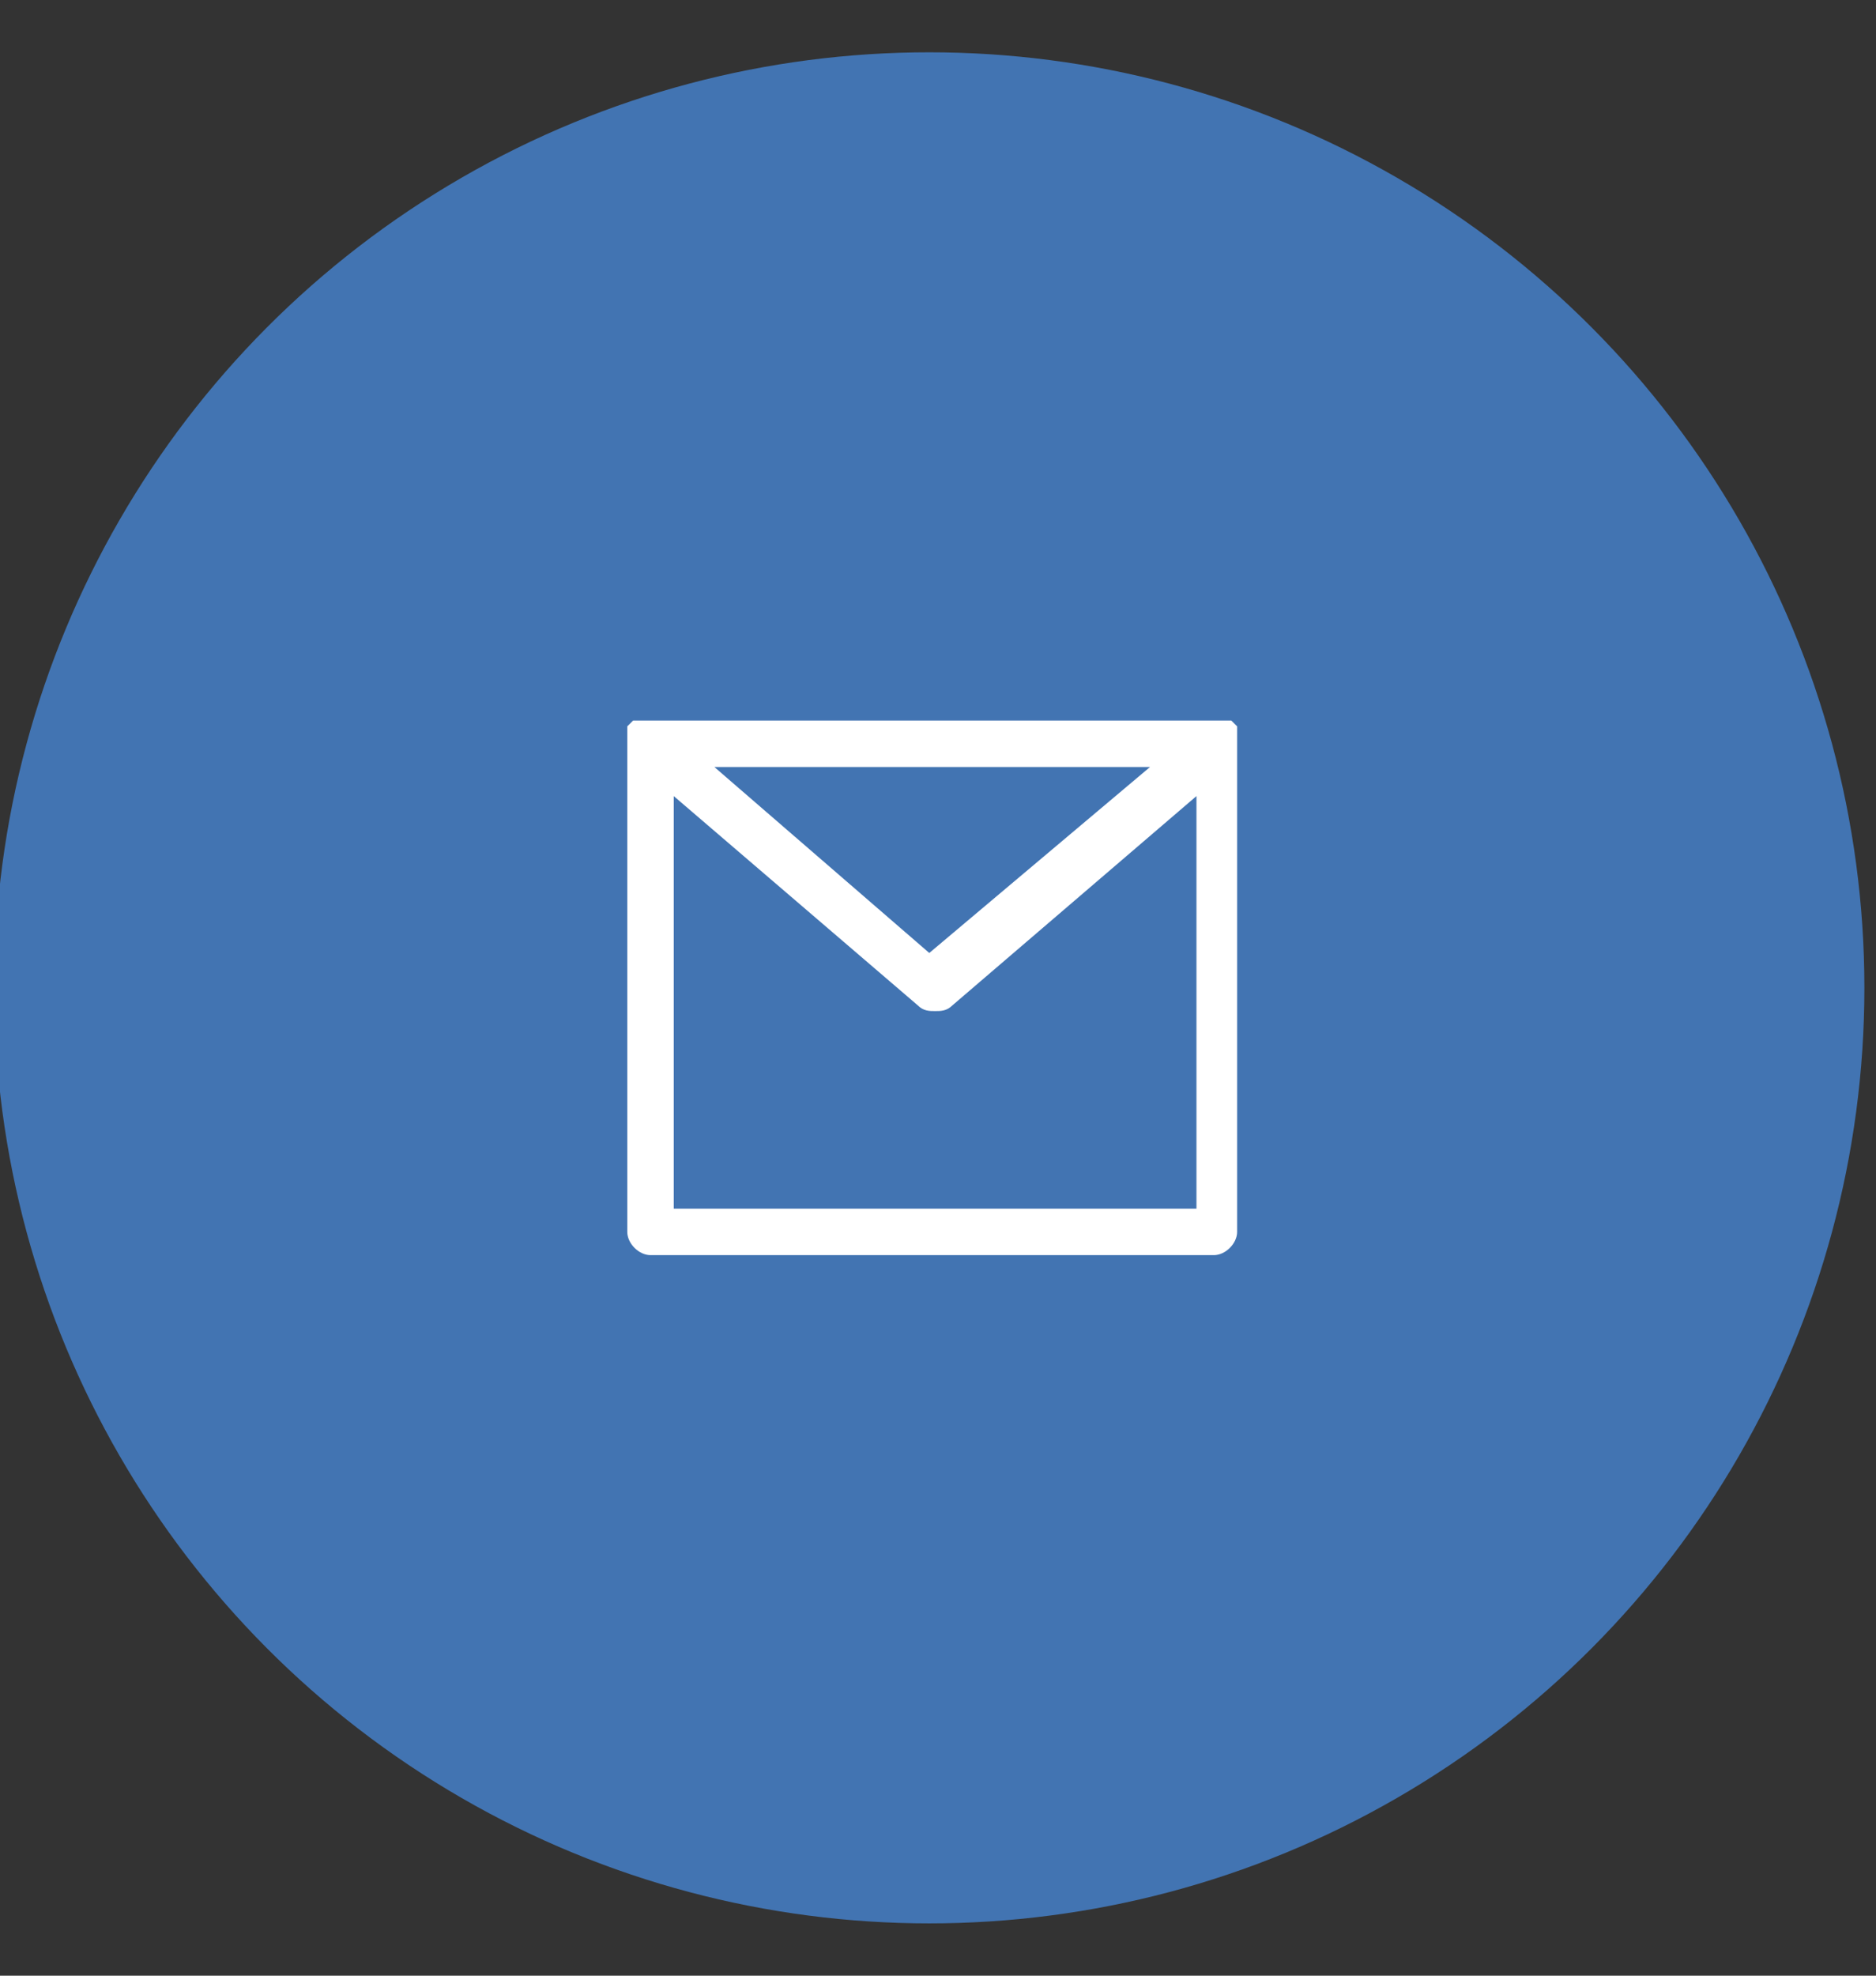
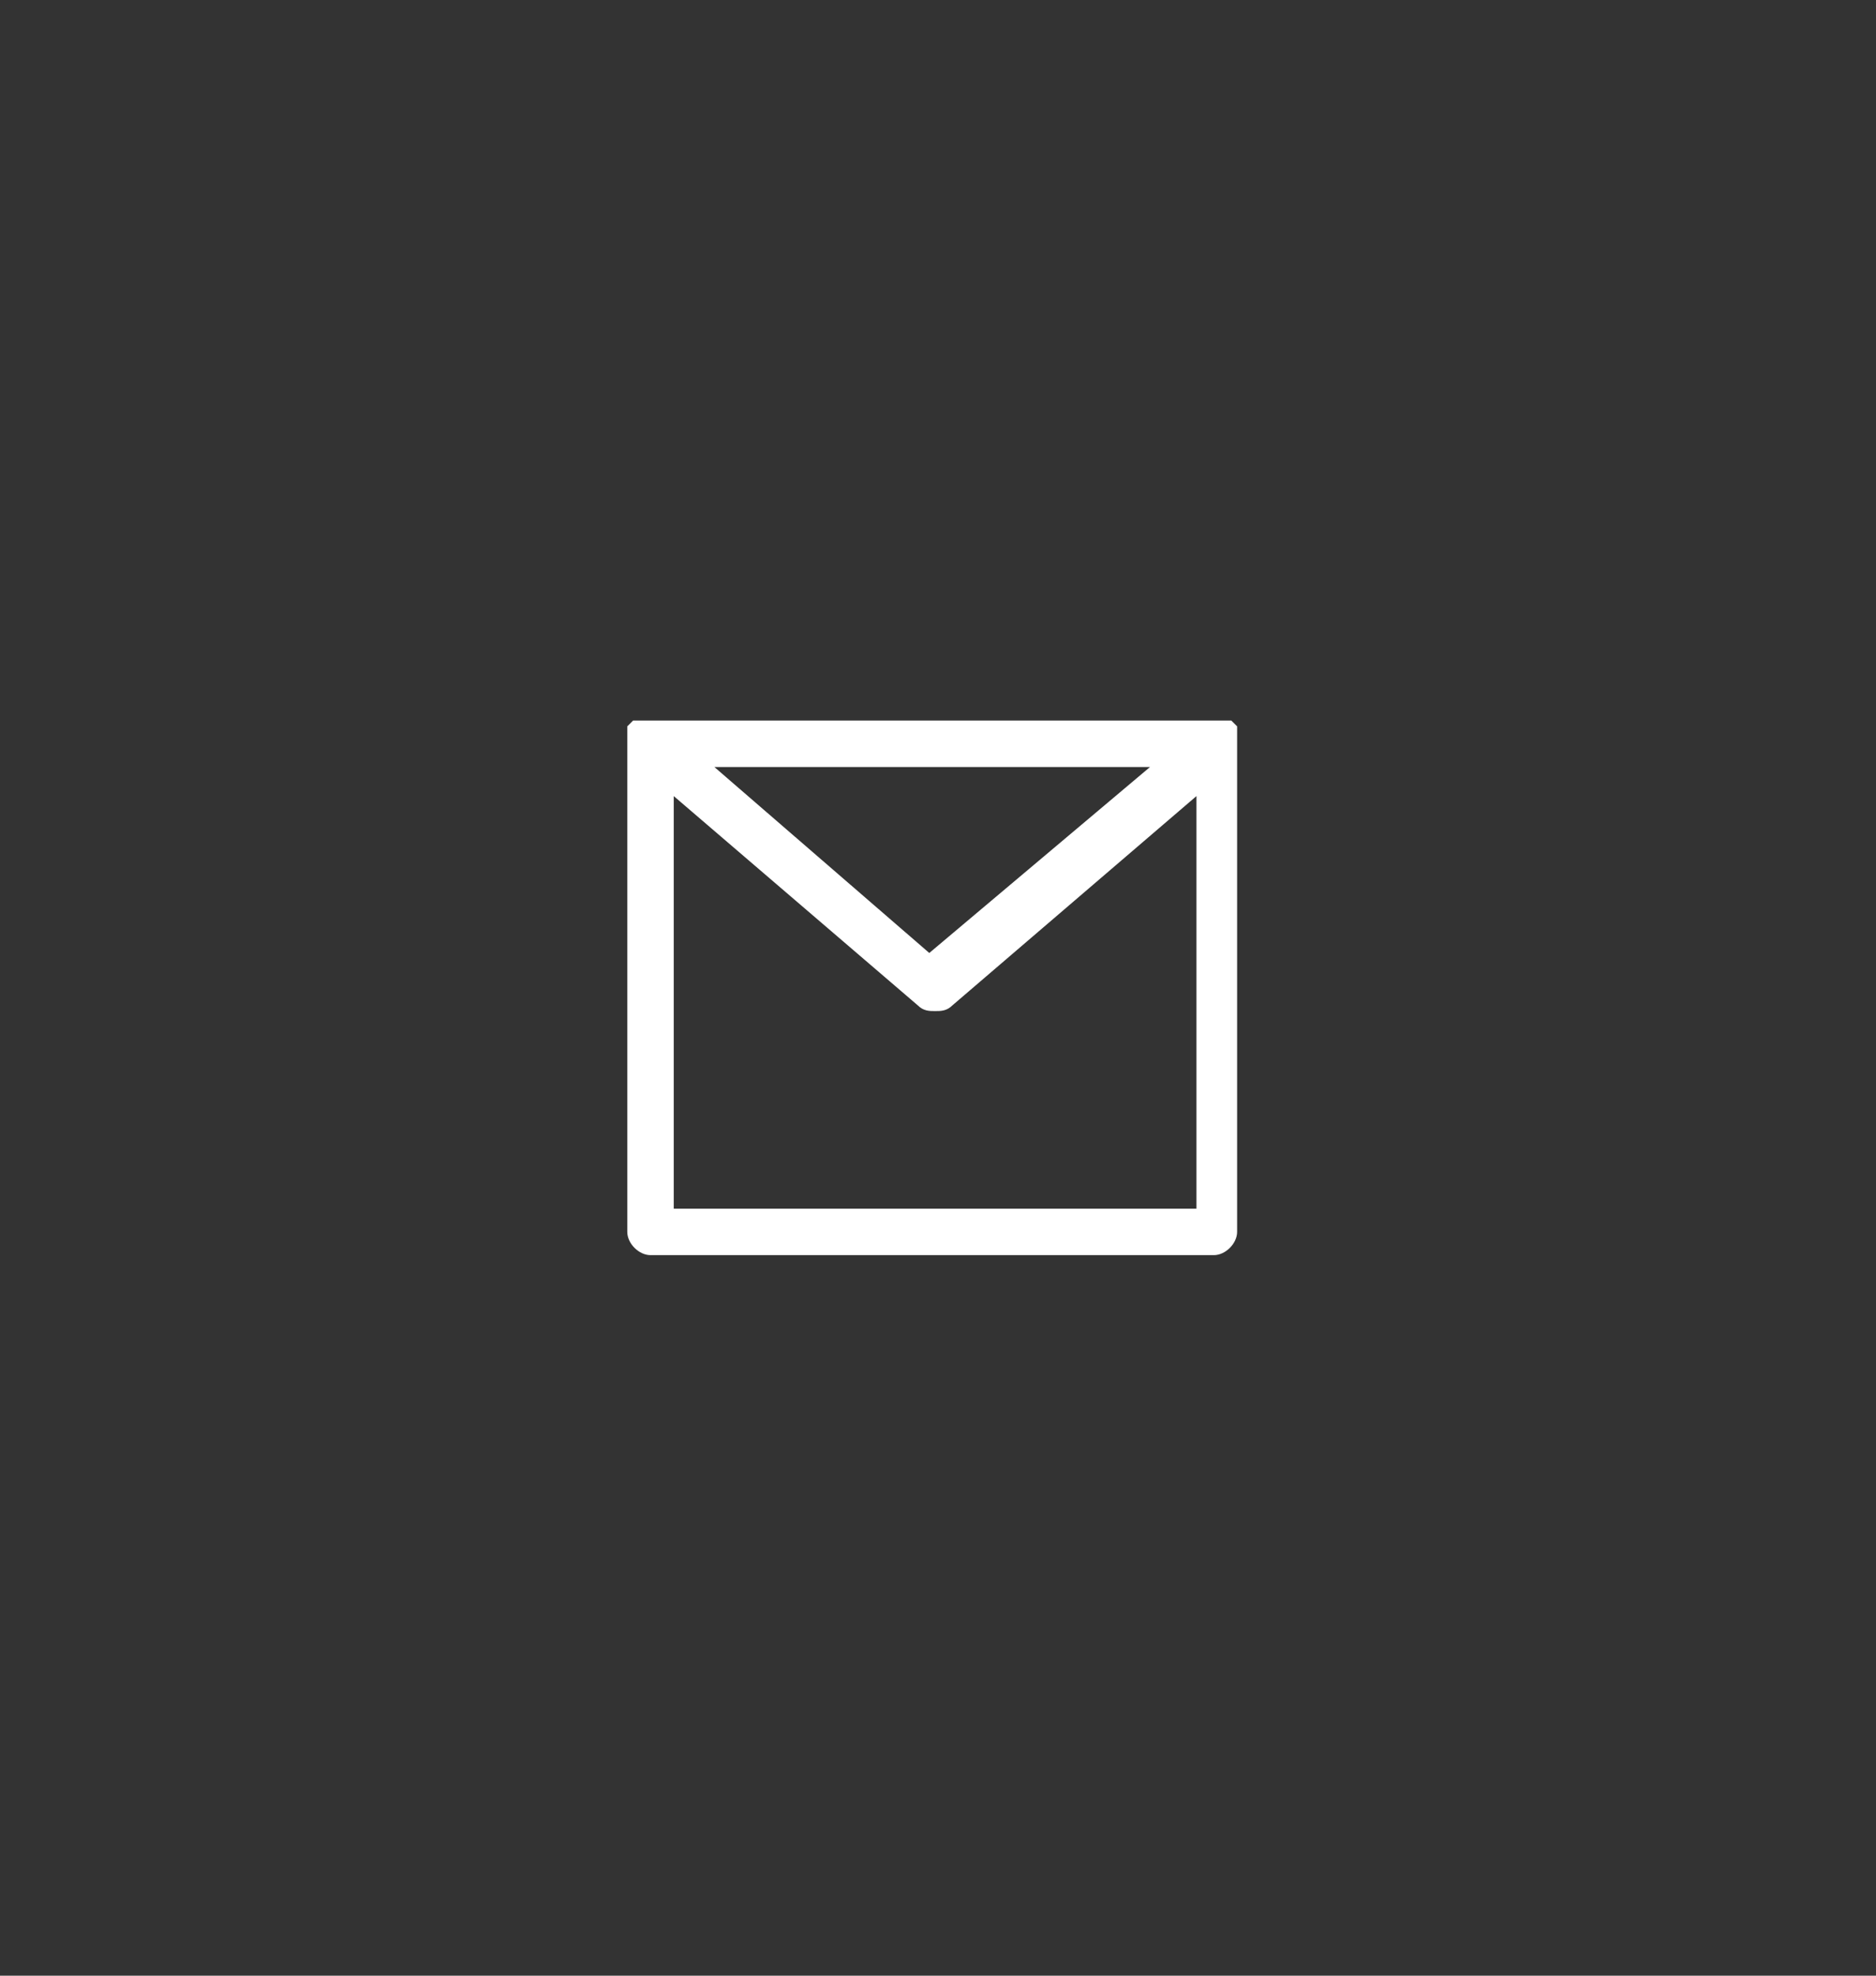
<svg xmlns="http://www.w3.org/2000/svg" version="1.1" id="レイヤー_1" x="0px" y="0px" viewBox="0 0 32.3 34" style="enable-background:new 0 0 32.3 34;" xml:space="preserve">
  <rect x="0" y="0" width="32.3" height="34" fill="#333333" stroke="none" />
  <style type="text/css">
	.st0{fill-rule:evenodd;clip-rule:evenodd;fill:#4274B2;}
	.st1{fill-rule:evenodd;clip-rule:evenodd;fill:#FFFFFF;}
</style>
-   <circle class="st0" cx="16" cy="17" r="16.1" />
-   <path class="st1" d="M11.2,21.6h9.7c0.2,0,0.4-0.2,0.4-0.4v-8.4c0,0,0,0,0-0.1v-0.1v-0.1l0,0l0,0c0,0,0,0-0.1-0.1c0,0,0,0-0.1,0  c0,0,0,0-0.1,0h-0.1l0,0h-9.7l0,0h-0.1c0,0,0,0-0.1,0c0,0,0,0-0.1,0c0,0,0,0-0.1,0.1l0,0l0,0c0,0,0,0,0,0.1v0.1c0,0,0,0,0,0.1v8.4  C10.8,21.4,11,21.6,11.2,21.6z M11.6,20.8v-7.1l4.2,3.6c0.1,0.1,0.2,0.1,0.3,0.1s0.2,0,0.3-0.1l4.2-3.6v7.1H11.6z M12.3,13.2h7.5  L16,16.4L12.3,13.2z" />
+   <path class="st1" d="M11.2,21.6h9.7c0.2,0,0.4-0.2,0.4-0.4v-8.4c0,0,0,0,0-0.1v-0.1v-0.1l0,0l0,0c0,0,0,0-0.1-0.1c0,0,0,0-0.1,0  c0,0,0,0-0.1,0h-0.1h-9.7l0,0h-0.1c0,0,0,0-0.1,0c0,0,0,0-0.1,0c0,0,0,0-0.1,0.1l0,0l0,0c0,0,0,0,0,0.1v0.1c0,0,0,0,0,0.1v8.4  C10.8,21.4,11,21.6,11.2,21.6z M11.6,20.8v-7.1l4.2,3.6c0.1,0.1,0.2,0.1,0.3,0.1s0.2,0,0.3-0.1l4.2-3.6v7.1H11.6z M12.3,13.2h7.5  L16,16.4L12.3,13.2z" />
</svg>